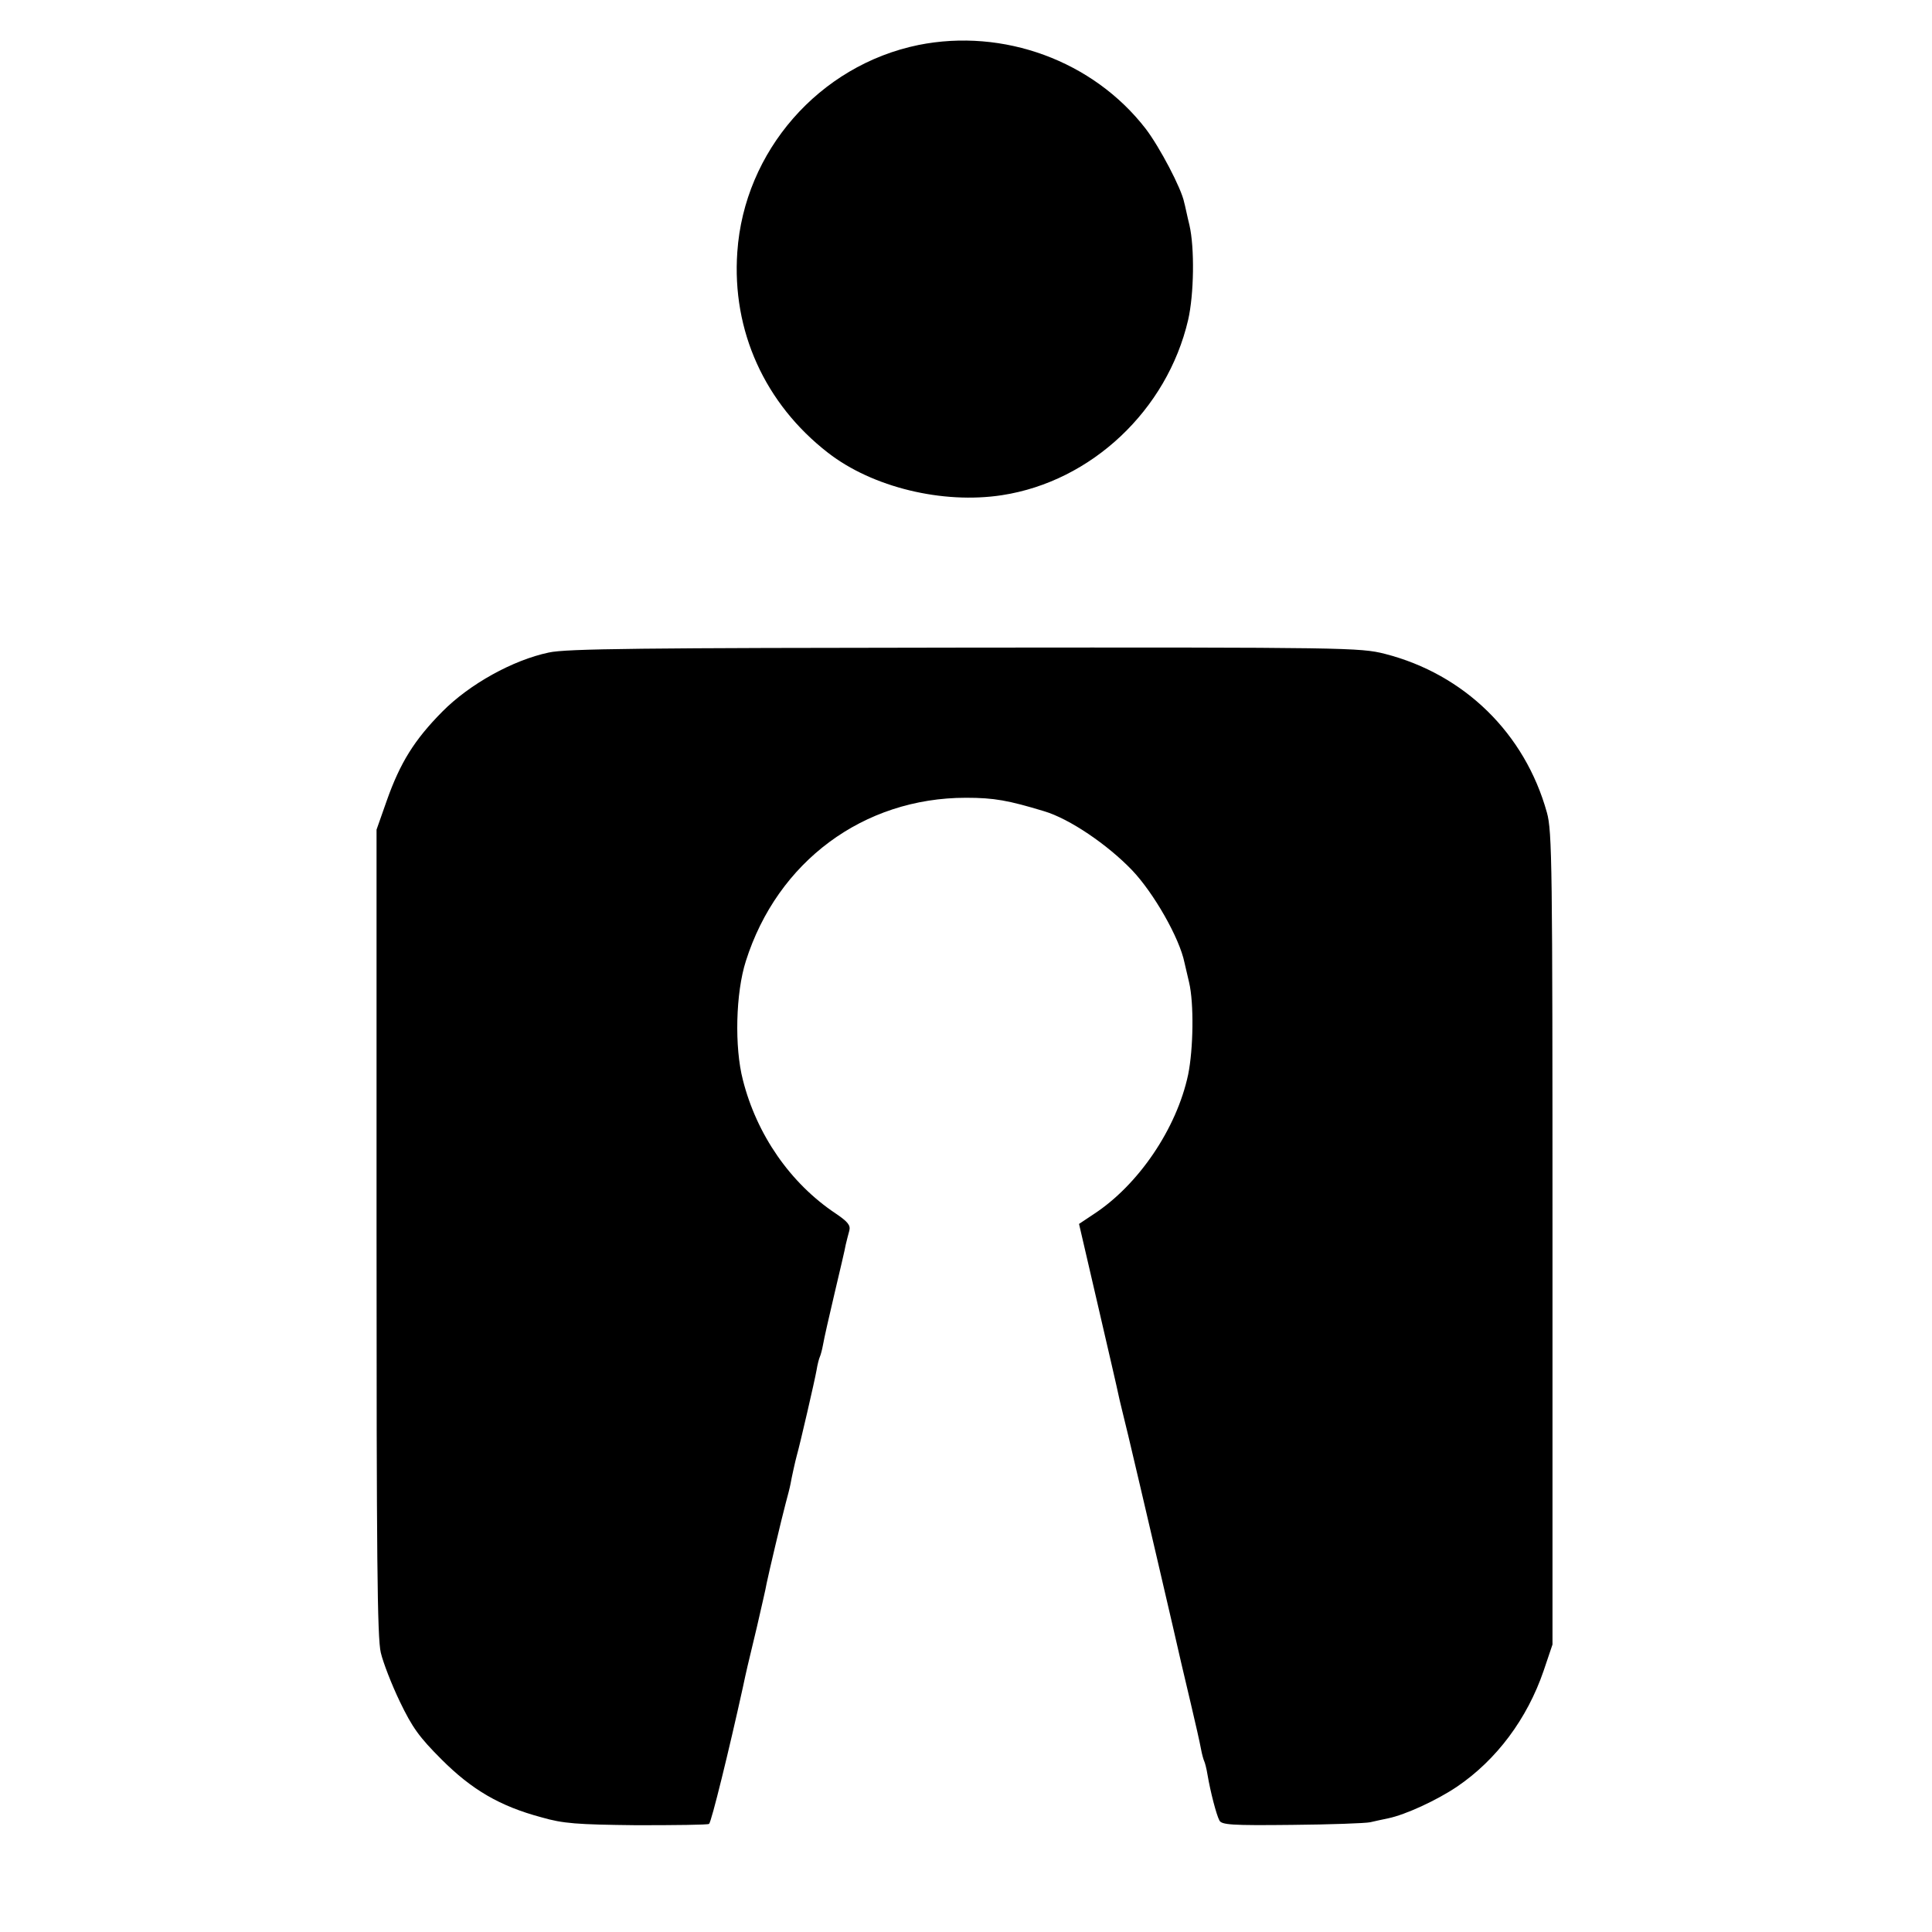
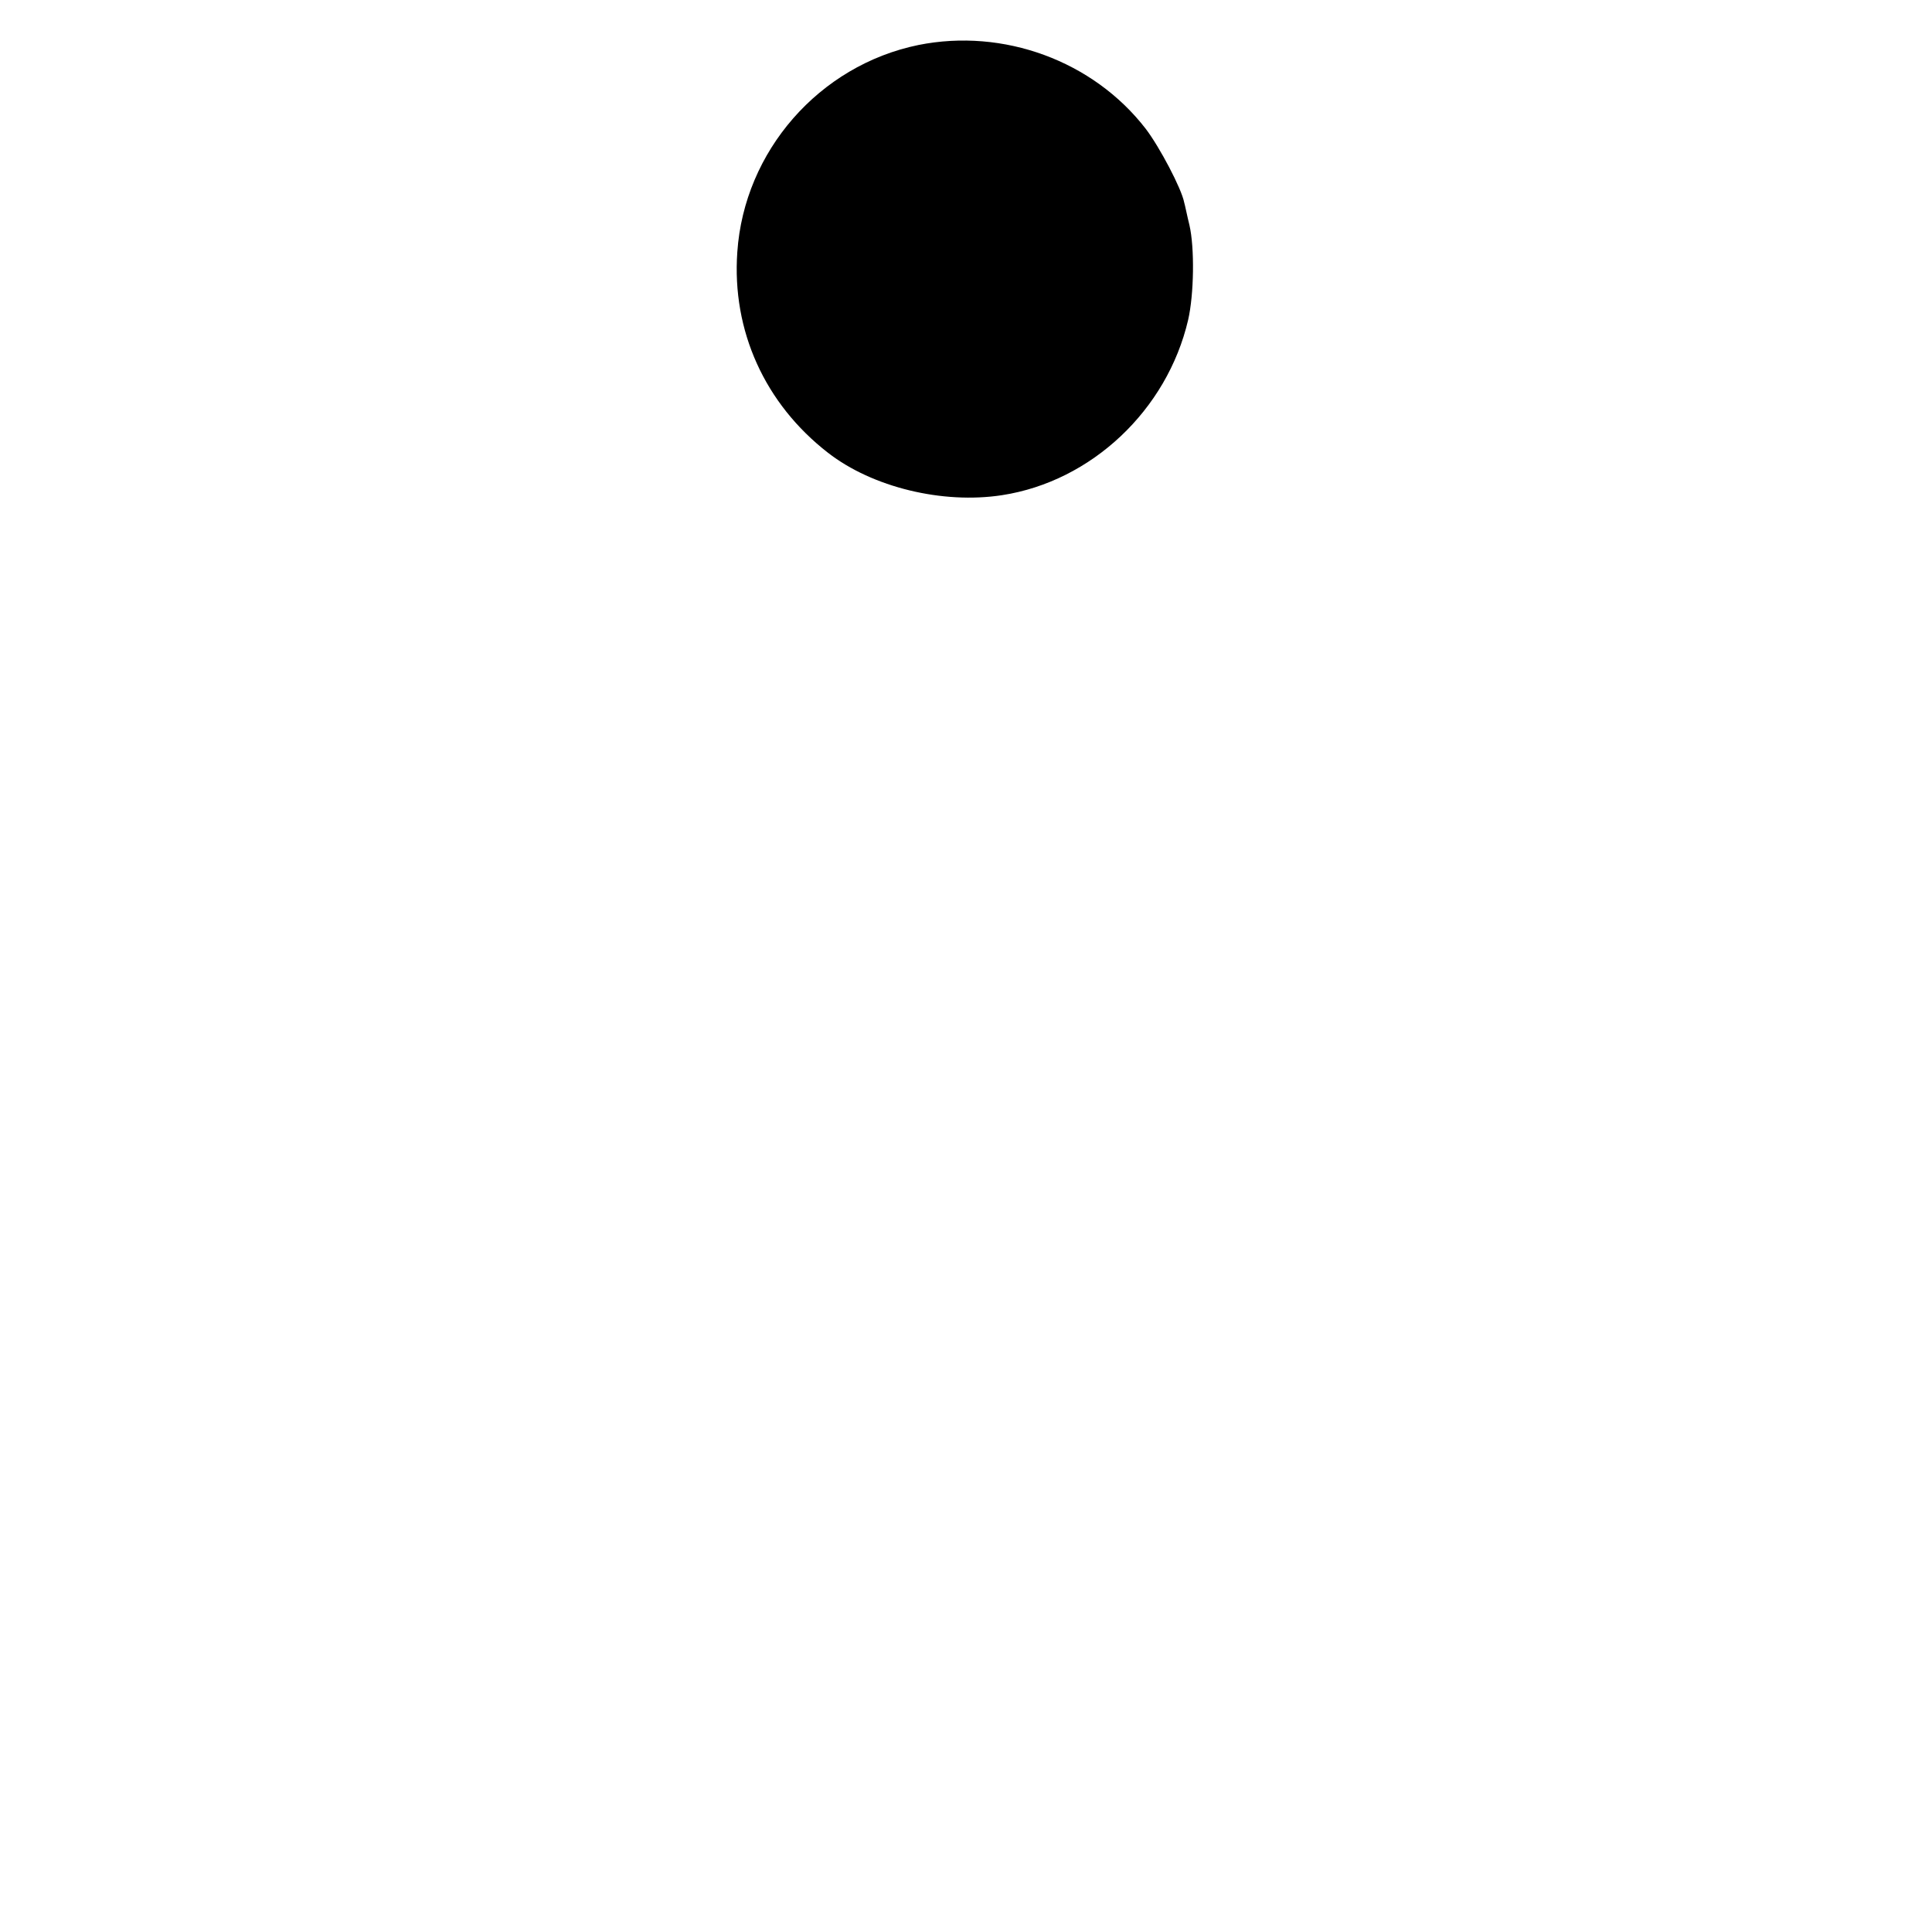
<svg xmlns="http://www.w3.org/2000/svg" version="1.0" width="588pt" height="588pt" viewBox="0 0 588 588" preserveAspectRatio="xMidYMid meet">
  <g transform="translate(0,588) scale(0.1,-0.1)" fill="#000000" stroke="none">
    <path d="M2795 5743 c-302 -62 -530 -323 -551 -630 -17 -240 84 -462 276 -611 135 -105 349 -157 530 -129 272 42 502 259 566 533 18 78 20 220 4 289 -7 28 -13 59 -16 69 -8 42 -75 169 -117 224 -160 207 -433 307 -692 255z" />
-     <path d="M1670 3894 c-109 -23 -241 -96 -324 -180 -85 -86 -128 -155 -169 -271 l-31 -88 0 -1225 c0 -981 2 -1236 13 -1280 7 -30 33 -97 58 -149 38 -79 59 -108 127 -176 92 -92 177 -142 304 -176 66 -19 107 -22 289 -24 117 0 217 1 221 4 7 5 61 225 103 416 11 52 13 60 43 185 13 58 27 116 29 130 7 34 45 195 58 244 6 22 13 49 15 60 3 18 15 72 19 86 10 35 55 230 60 259 3 19 8 37 10 41 2 4 7 21 10 38 3 18 19 88 35 156 16 68 32 135 34 148 3 13 8 32 11 43 4 16 -5 27 -42 52 -138 92 -240 240 -282 406 -26 100 -22 265 9 362 96 303 358 497 670 497 86 0 129 -8 238 -41 77 -23 192 -101 267 -179 66 -69 145 -207 160 -282 2 -8 8 -35 14 -60 15 -63 13 -203 -3 -281 -35 -164 -151 -335 -287 -424 l-45 -30 58 -250 c32 -138 60 -259 62 -270 2 -11 16 -67 30 -125 24 -100 154 -658 161 -691 2 -9 15 -64 29 -123 14 -59 28 -121 31 -138 3 -17 8 -34 10 -38 2 -4 7 -22 10 -41 9 -53 27 -122 36 -139 6 -14 37 -16 221 -14 117 1 224 5 238 8 14 3 39 9 55 12 53 11 148 55 209 96 121 82 214 207 264 353 l27 80 0 1235 c0 1137 -1 1240 -17 1297 -67 241 -251 421 -493 483 -75 19 -115 20 -1278 19 -983 -1 -1214 -3 -1267 -15z" />
  </g>
</svg>